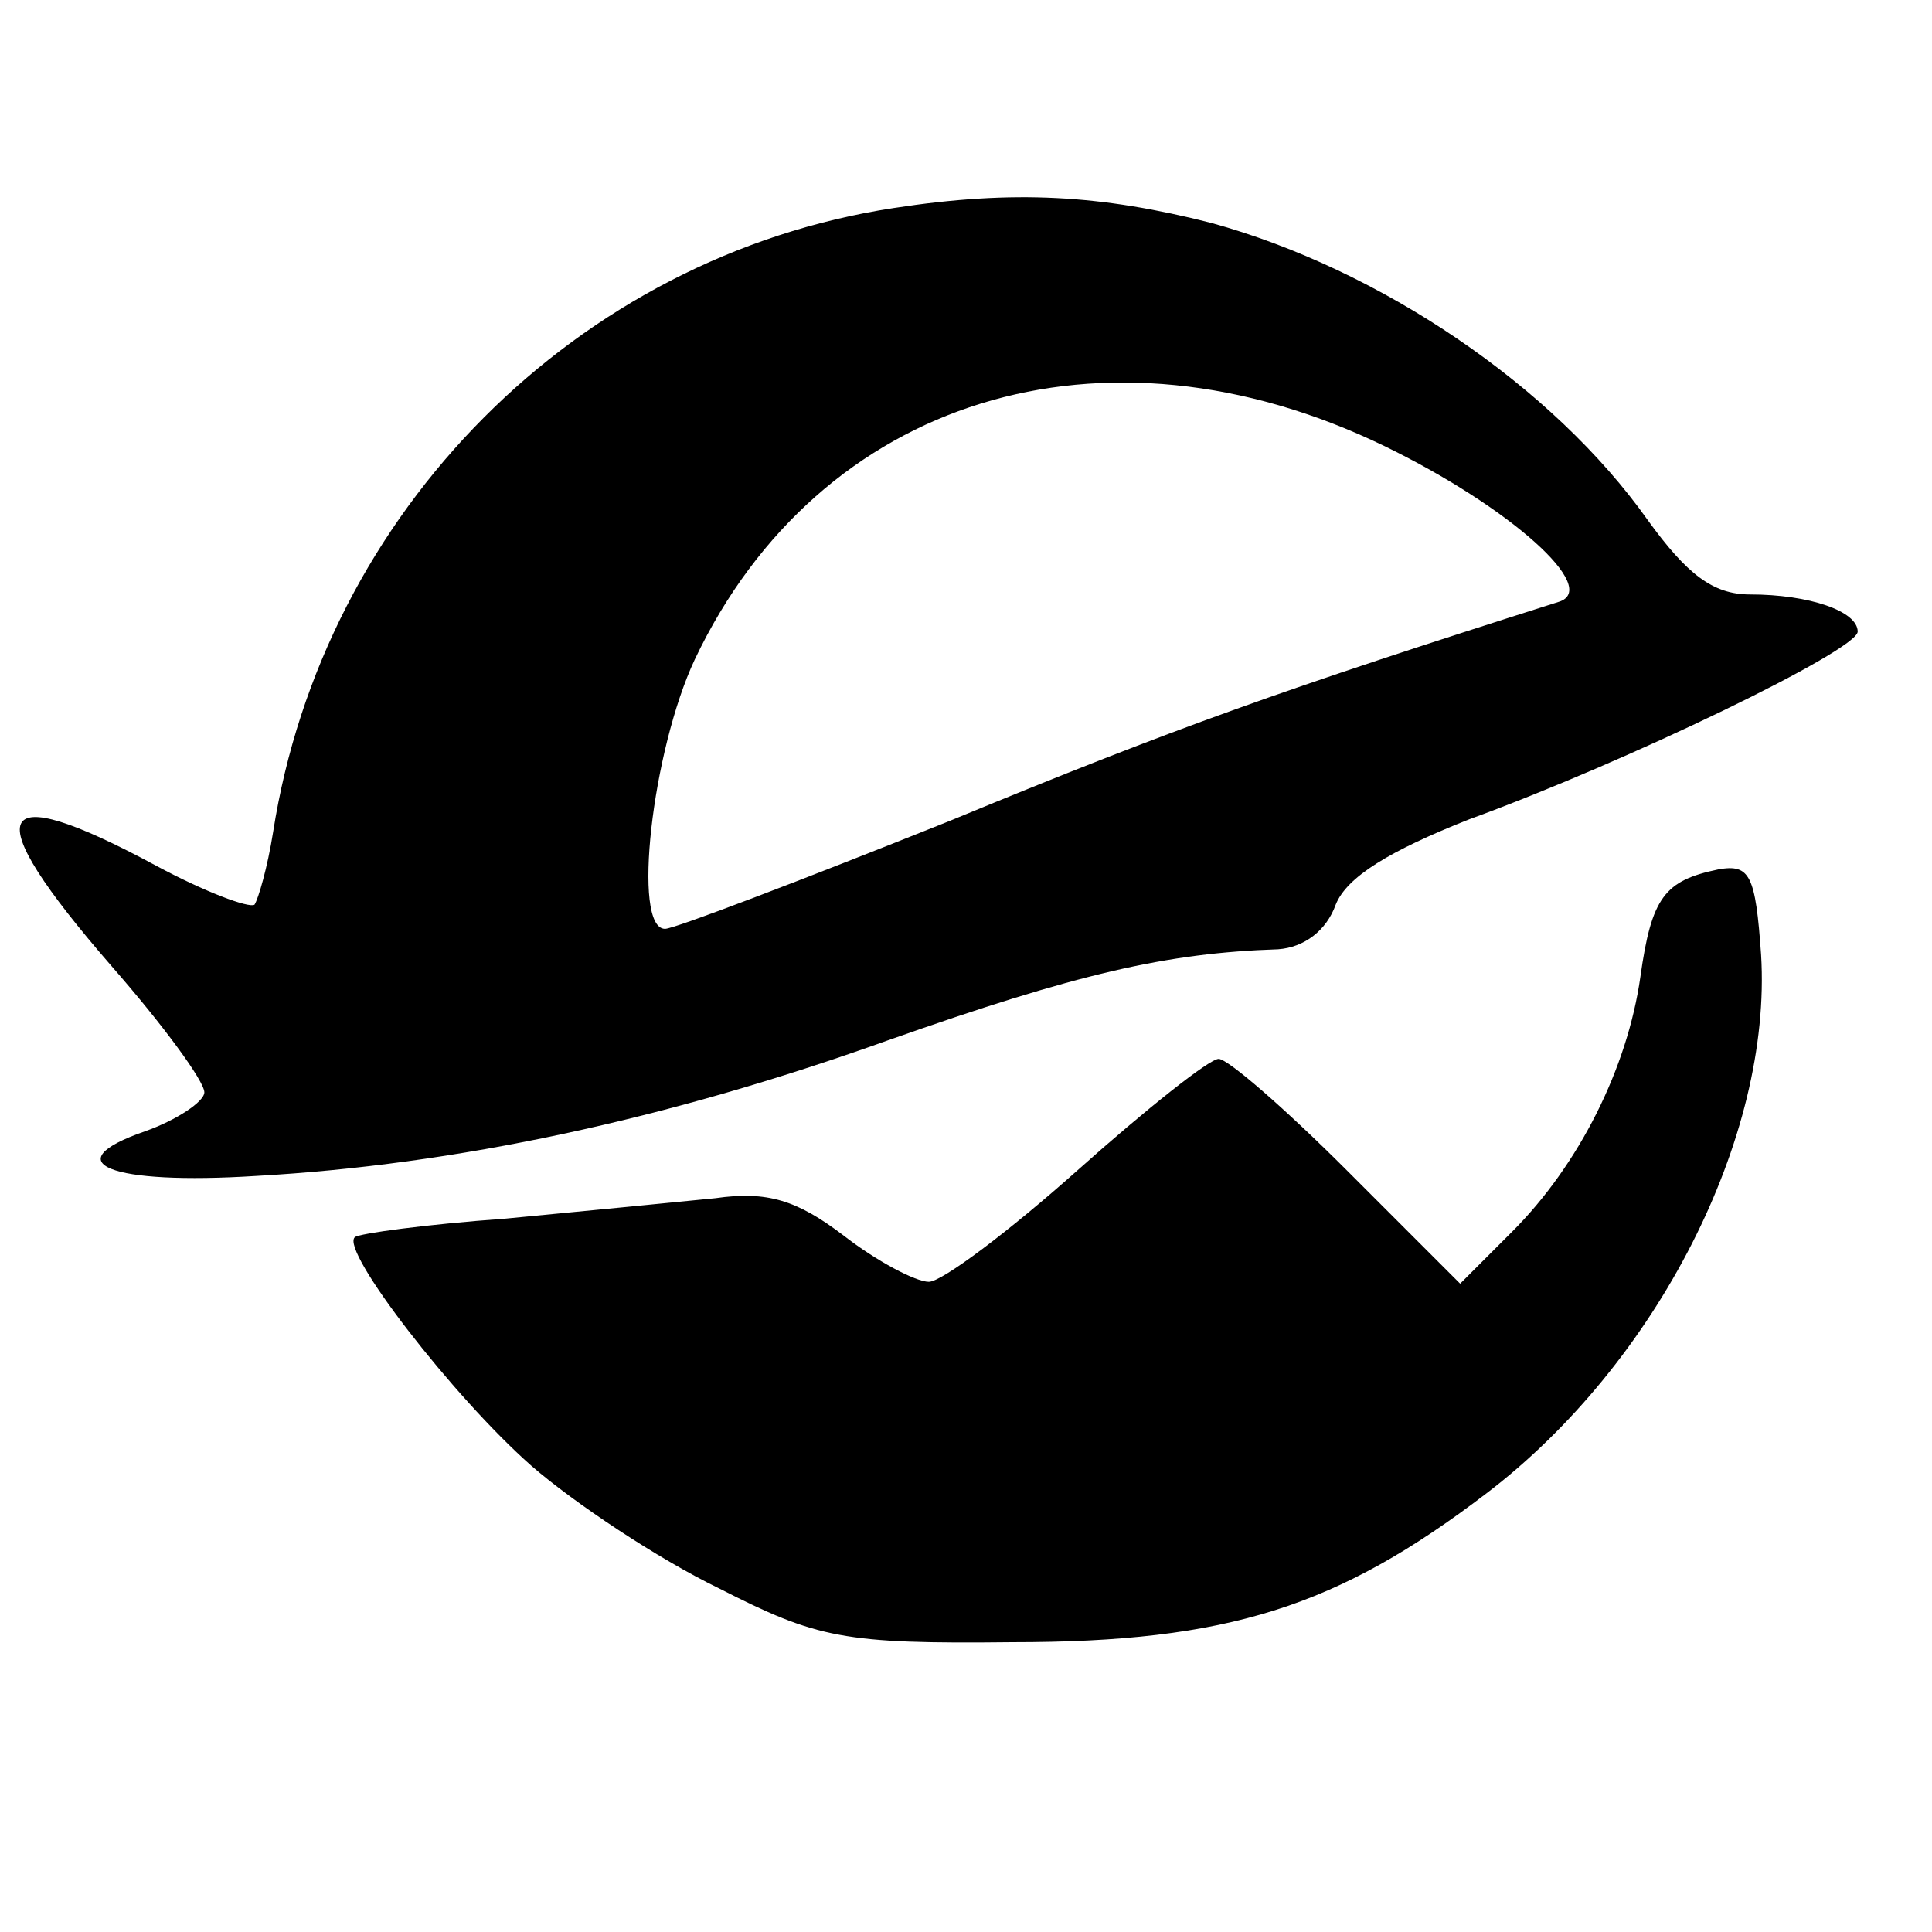
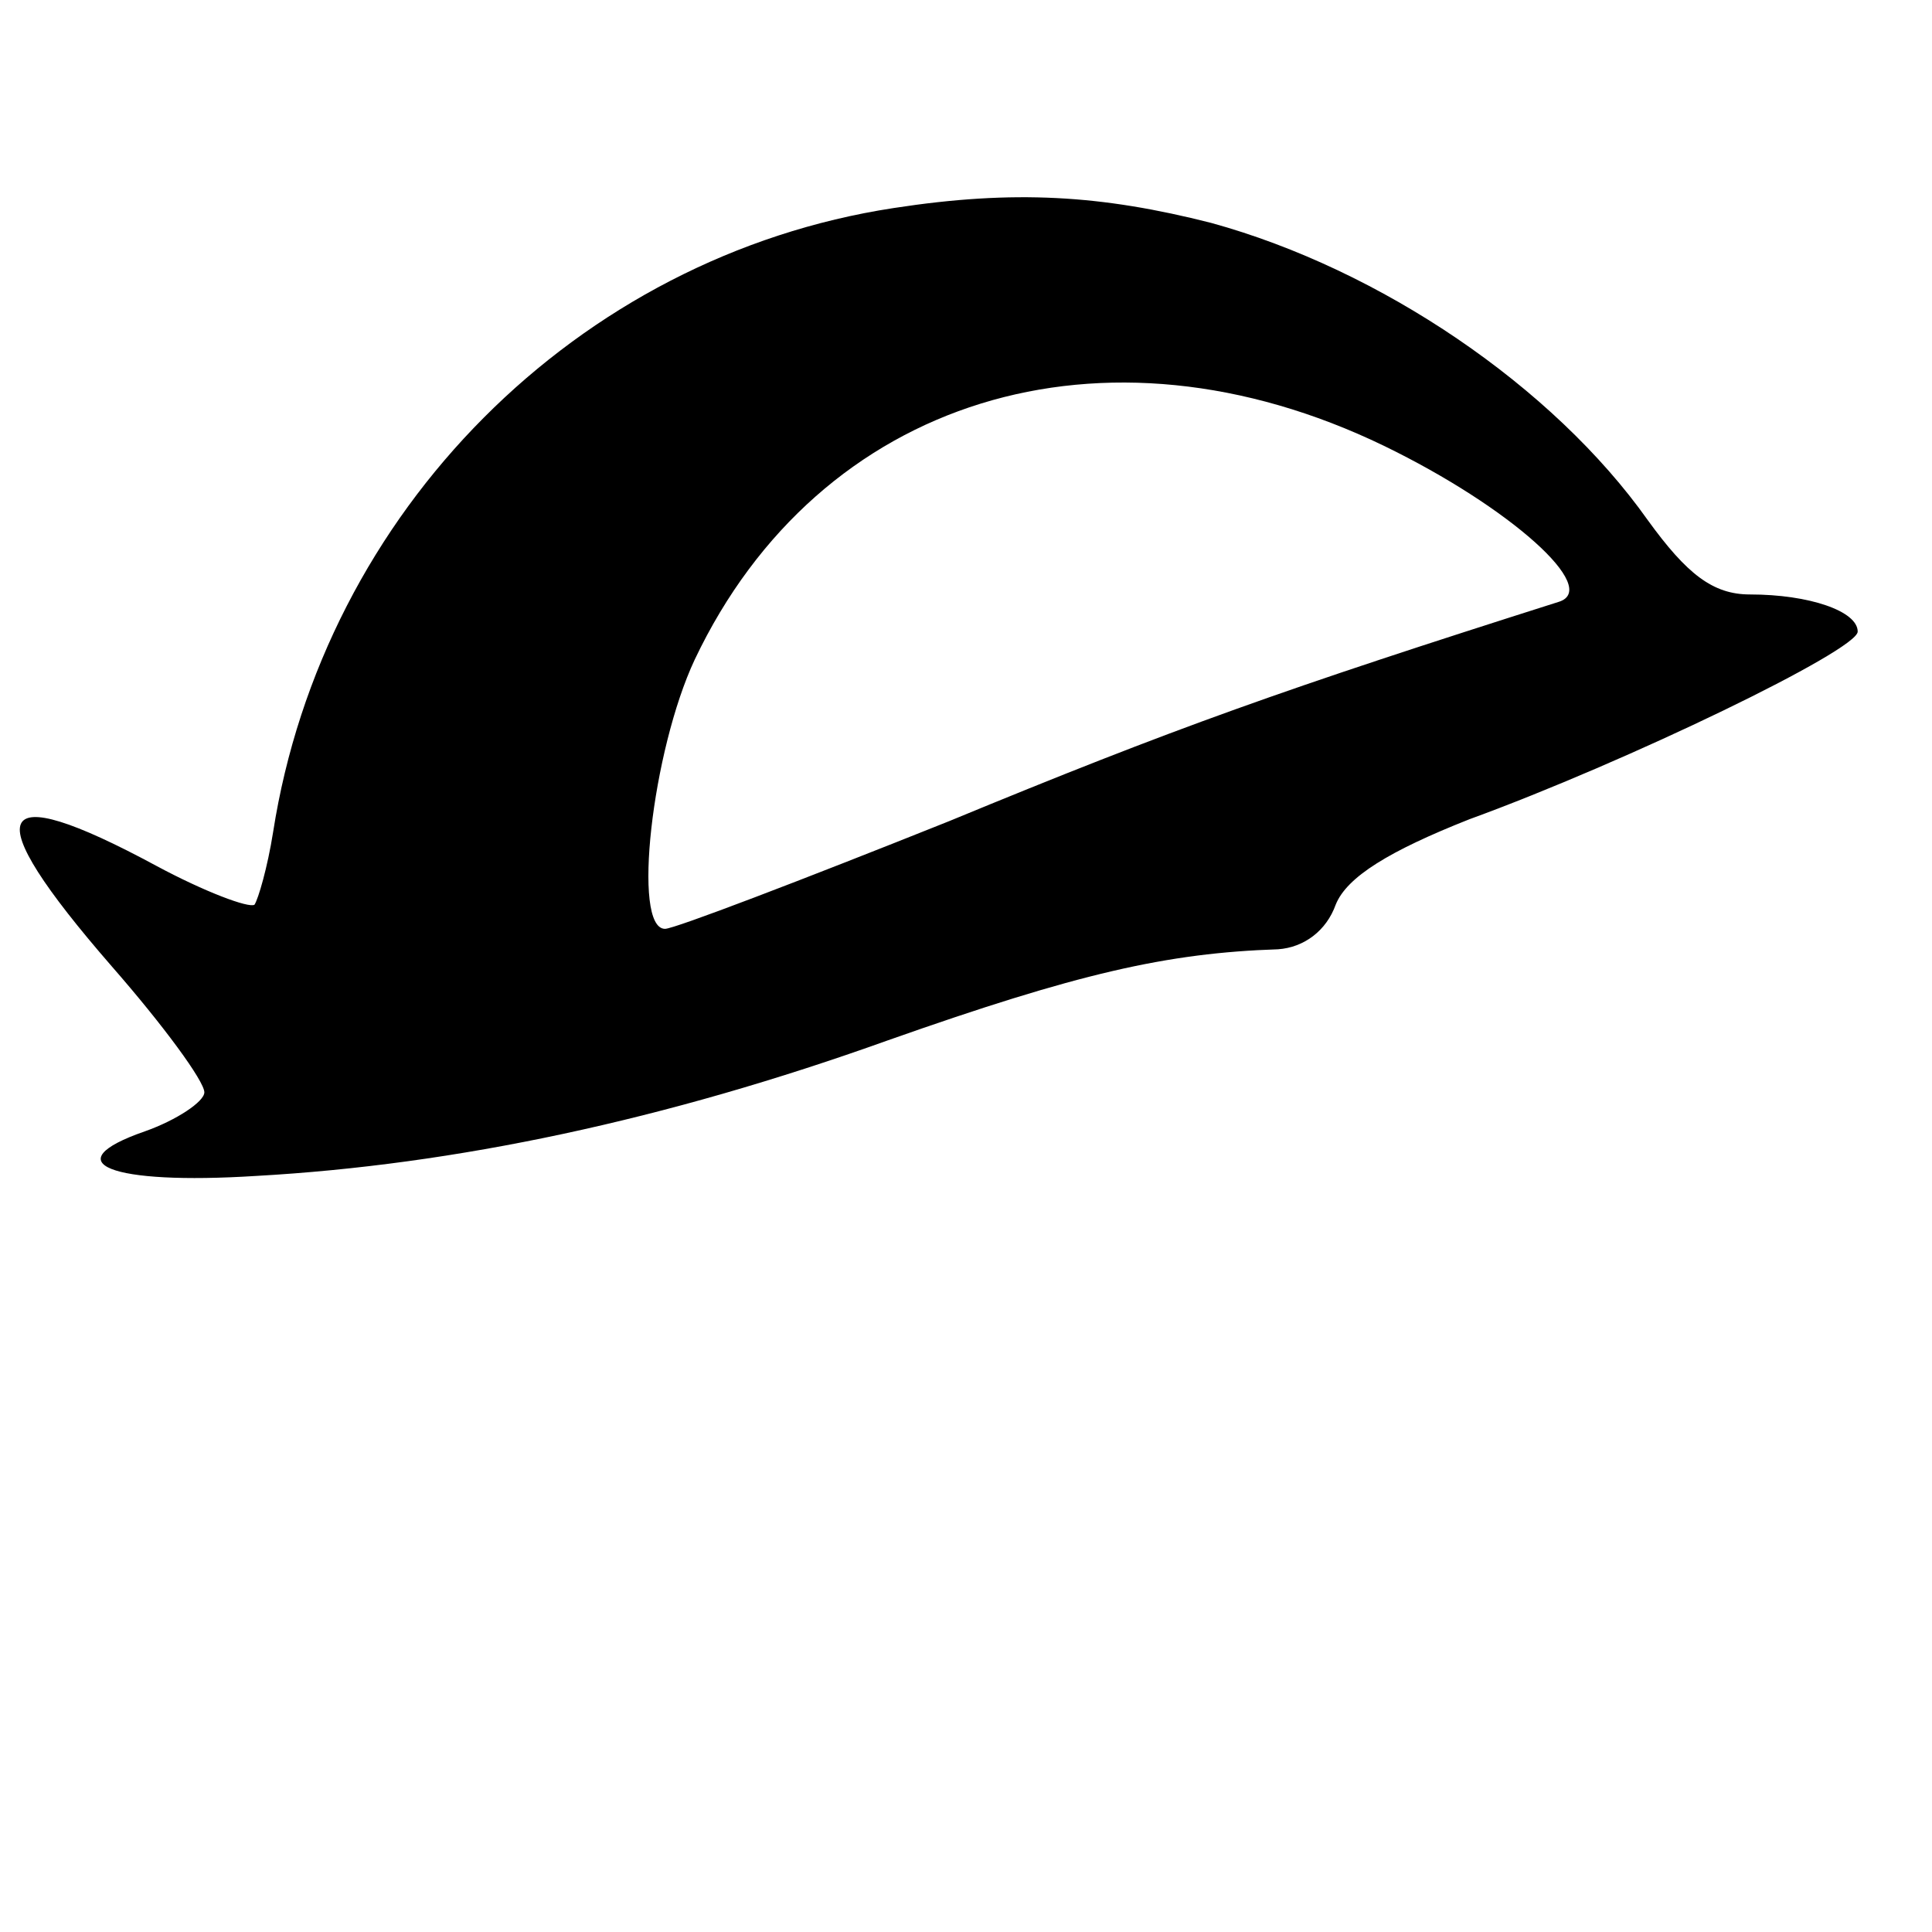
<svg xmlns="http://www.w3.org/2000/svg" version="1.0" width="104pt" height="104pt" viewBox="0 0 104 104" preserveAspectRatio="xMidYMid meet">
  <g transform="translate(0,104) scale(0.1,-0.1)" fill="#000000" stroke="none">
    <path d="M481 928 c-170 -26 -307 -163 -334 -336 -3 -19 -8 -36 -10 -39 -3 -2 -27 7 -53 21 -89 48 -97 30 -24 -54 28 -32 50 -62 50 -68 0 -5 -15 -15 -32 -21 -49 -17 -19 -29 60 -24 107 6 220 30 340 73 102 36 150 47 210 49 14 1 26 10 31 24 6 15 29 29 72 46 85 31 209 91 209 101 0 11 -26 20 -58 20 -20 0 -34 11 -55 40 -51 72 -144 135 -235 160 -59 15 -106 18 -171 8z m264 -128 c68 -33 117 -77 94 -84 -148 -47 -207 -68 -328 -118 -80 -32 -148 -58 -153 -58 -18 0 -7 96 16 145 67 141 220 188 371 115z" />
-     <path d="M925 572 c-29 -6 -36 -15 -42 -58 -7 -49 -33 -101 -69 -137 l-28 -28 -61 61 c-33 33 -64 60 -69 60 -5 0 -39 -27 -76 -60 -37 -33 -73 -60 -80 -60 -7 0 -28 11 -46 25 -25 19 -41 24 -69 20 -20 -2 -71 -7 -113 -11 -42 -3 -79 -8 -81 -10 -8 -7 53 -86 95 -123 23 -20 68 -50 101 -66 53 -27 67 -30 158 -29 116 0 175 19 255 80 92 70 154 192 148 290 -3 43 -6 49 -23 46z" />
  </g>
</svg>